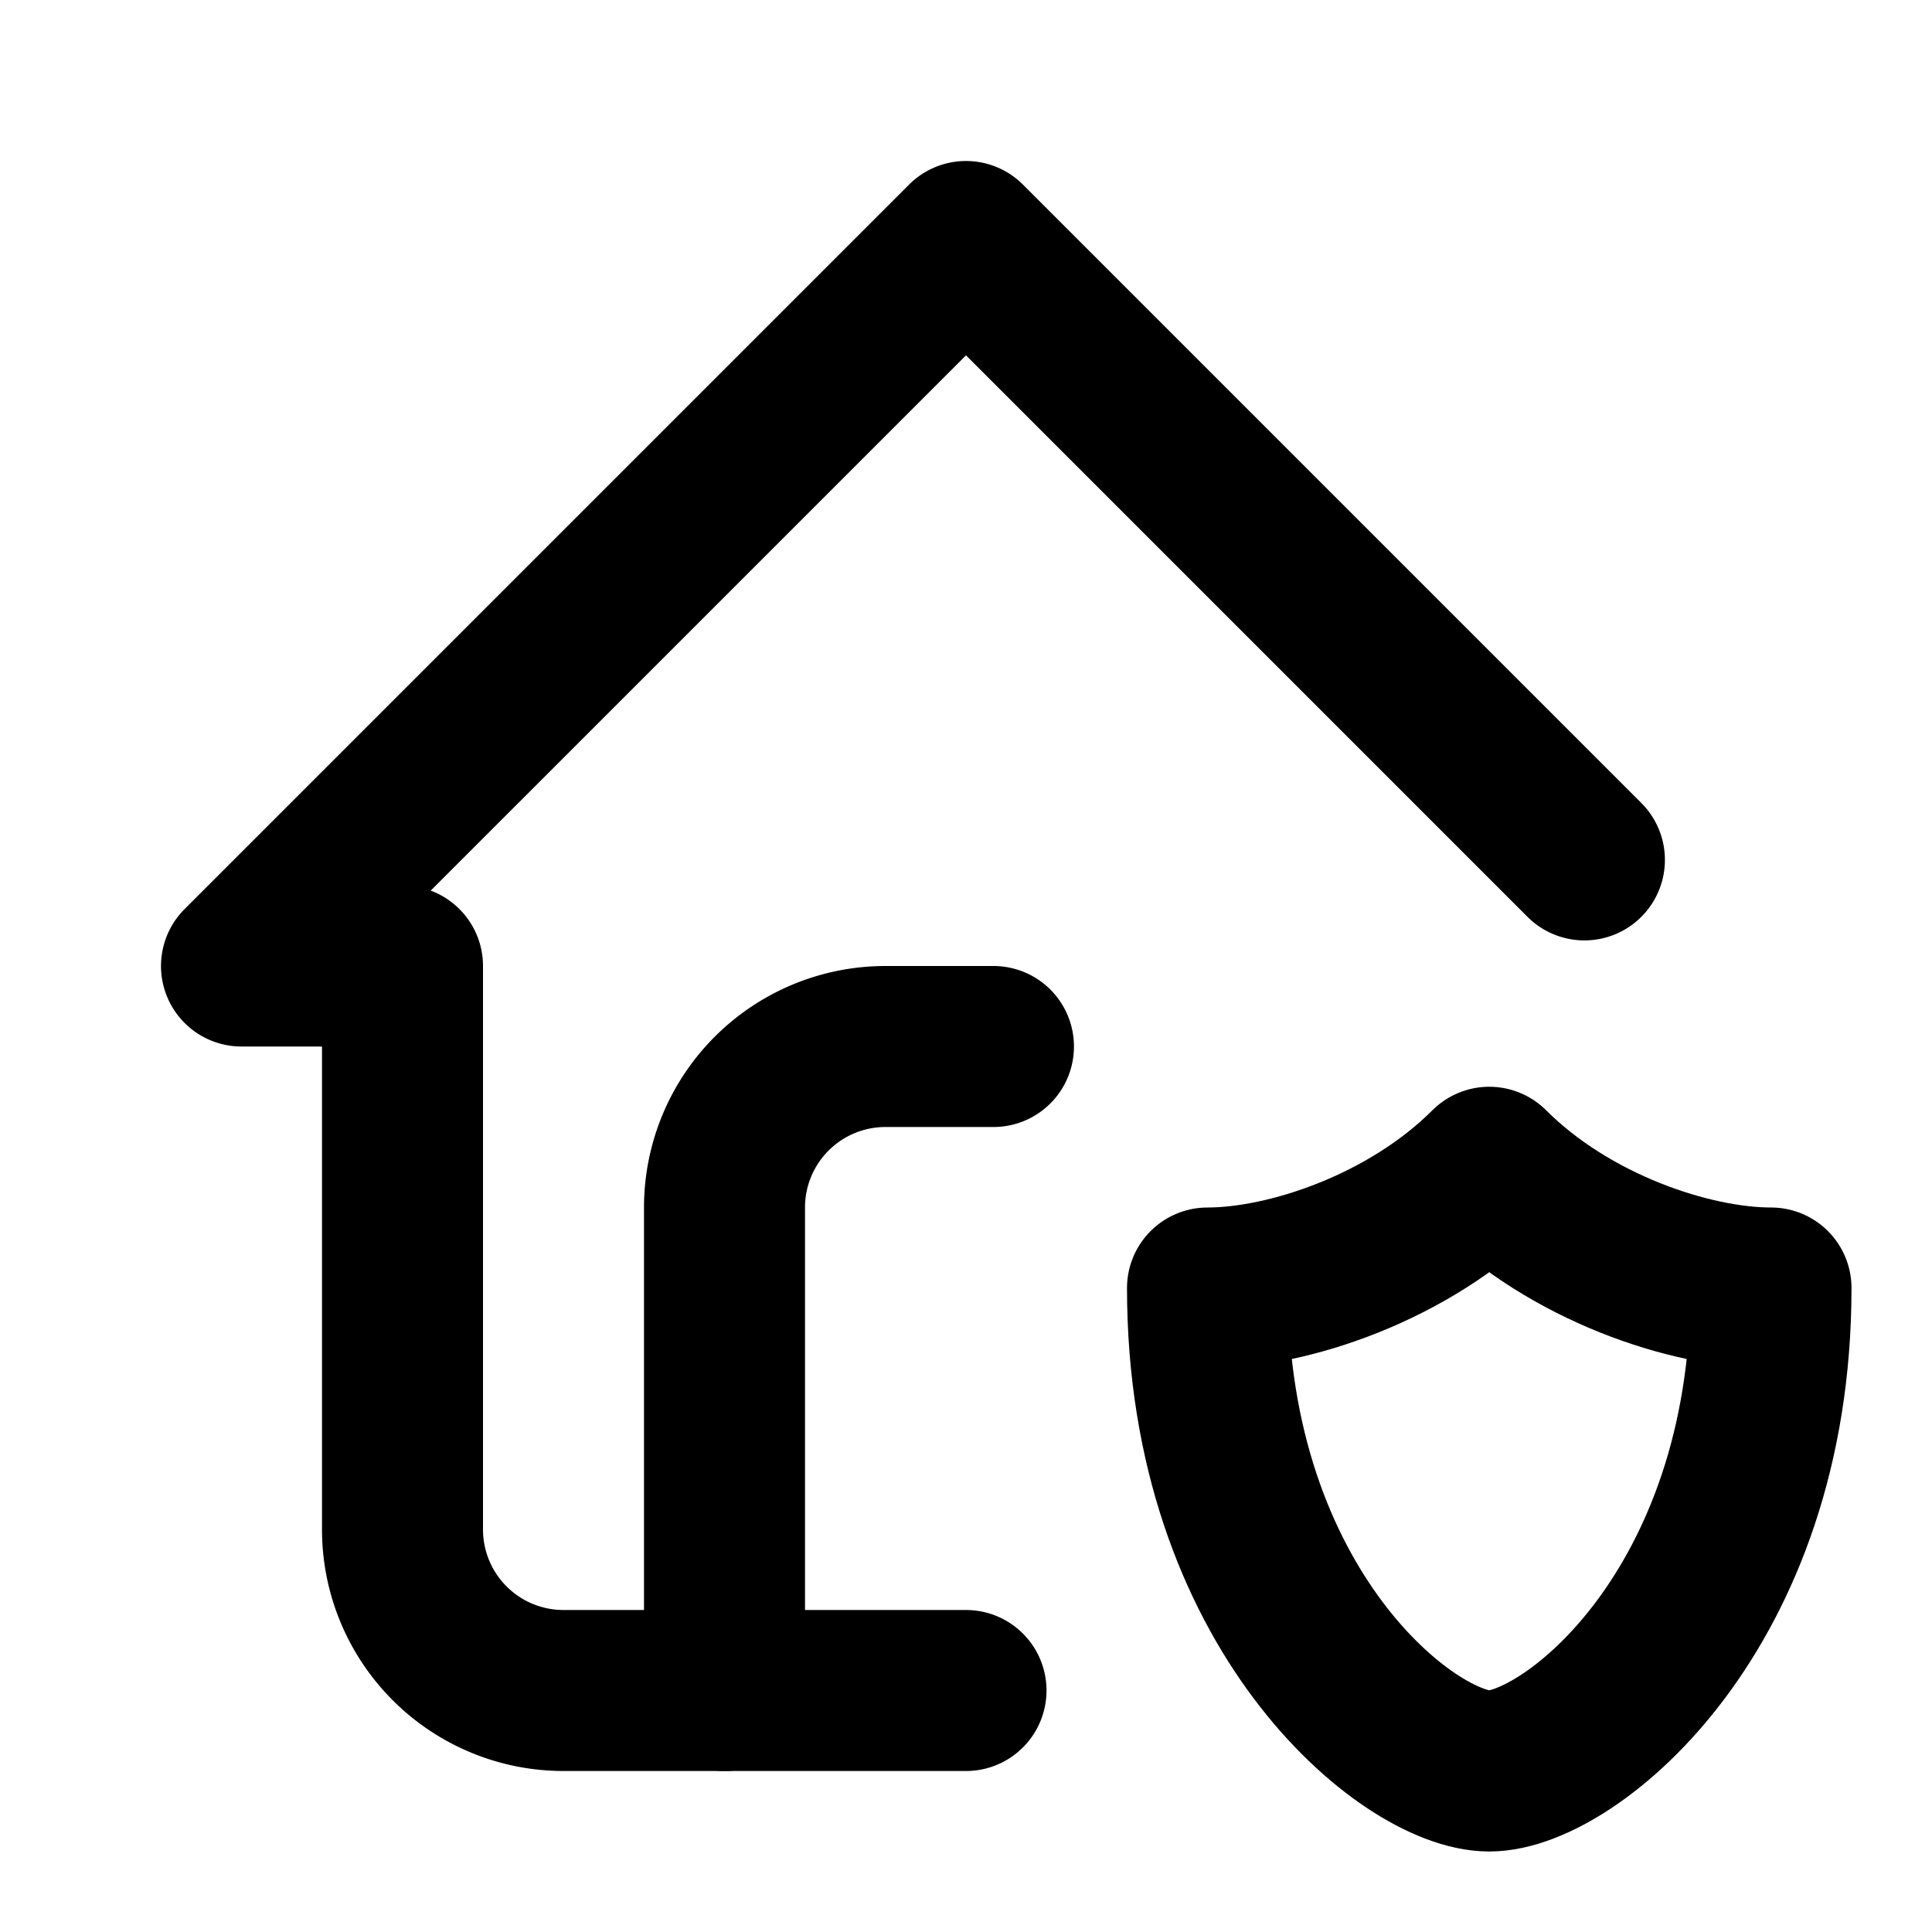
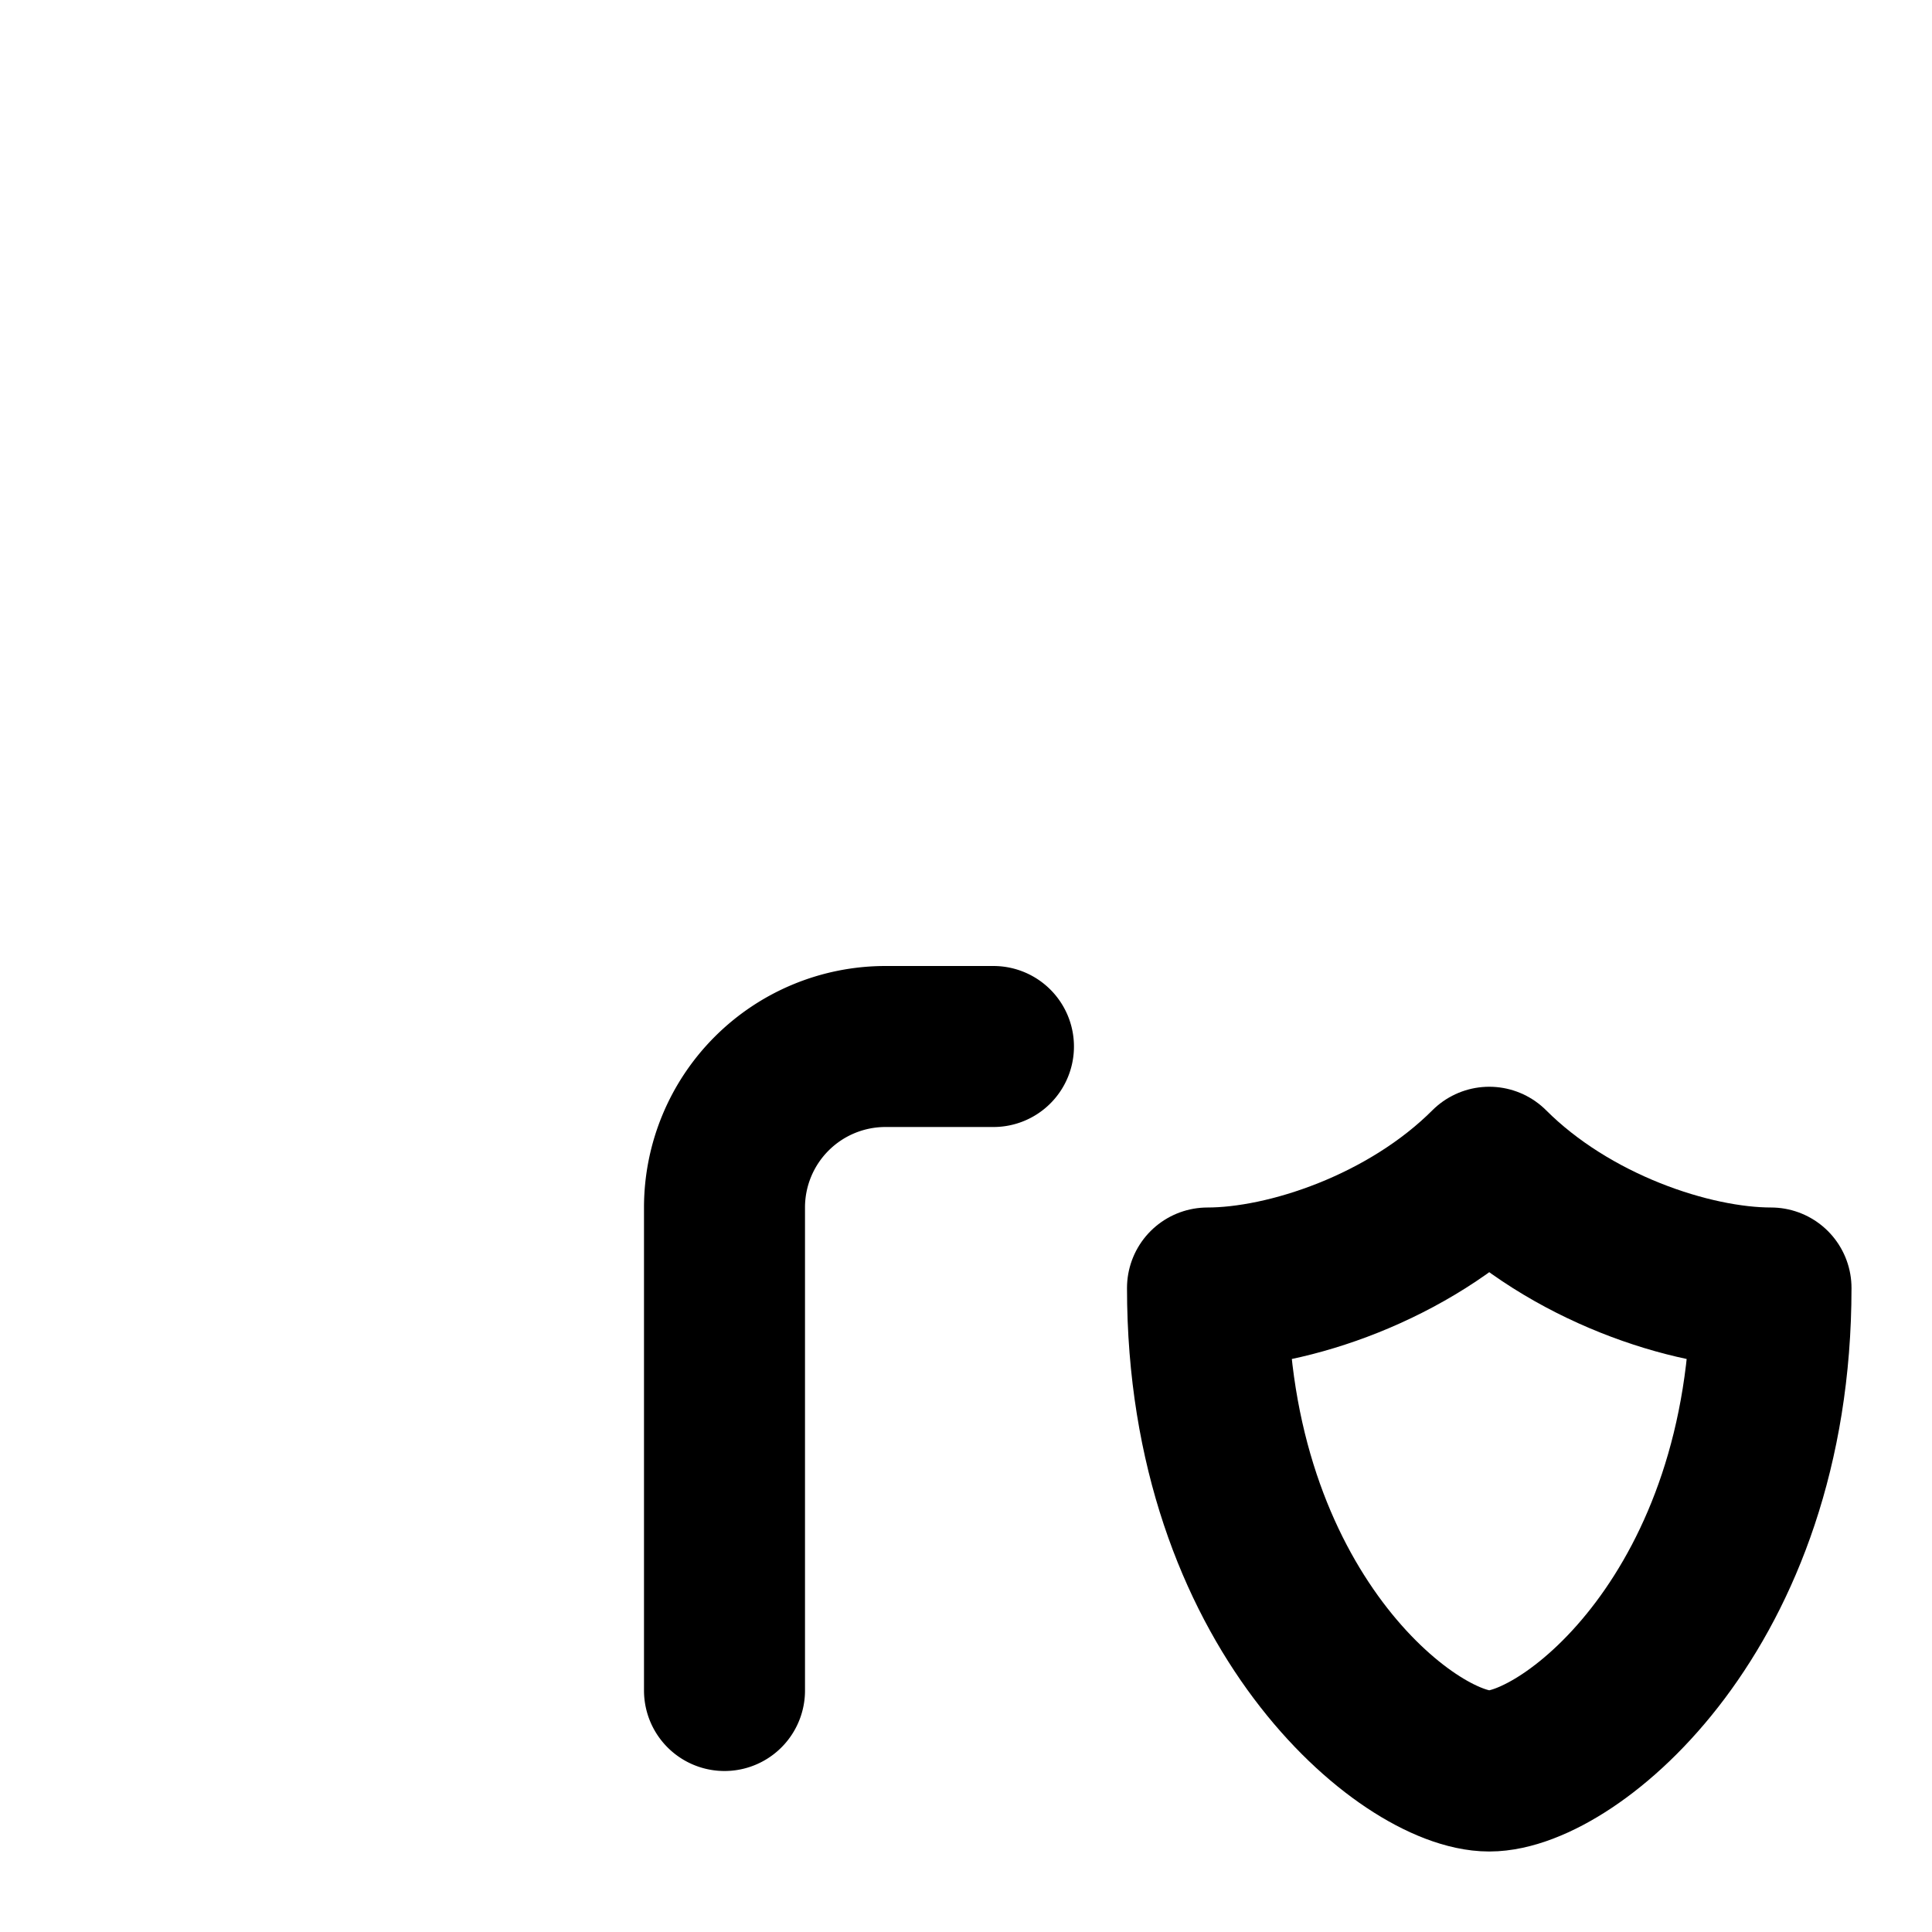
<svg xmlns="http://www.w3.org/2000/svg" class="icon icon-tabler icons-tabler-outline icon-tabler-home-shield" stroke-linejoin="round" stroke-linecap="round" stroke-width="2" stroke="currentColor" fill="none" viewBox="0 0 24 24" height="24" width="24">
  <path fill="none" d="M0 0h24v24H0z" stroke="none" />
  <path d="M9 21v-6a2 2 0 0 1 2 -2h1.341" />
-   <path d="M19.682 10.682l-7.682 -7.682l-9 9h2v7a2 2 0 0 0 2 2h5" />
  <path d="M22 16c0 4 -2.5 6 -3.5 6s-3.5 -2 -3.5 -6c1 0 2.5 -.5 3.5 -1.5c1 1 2.5 1.5 3.5 1.5z" />
</svg>